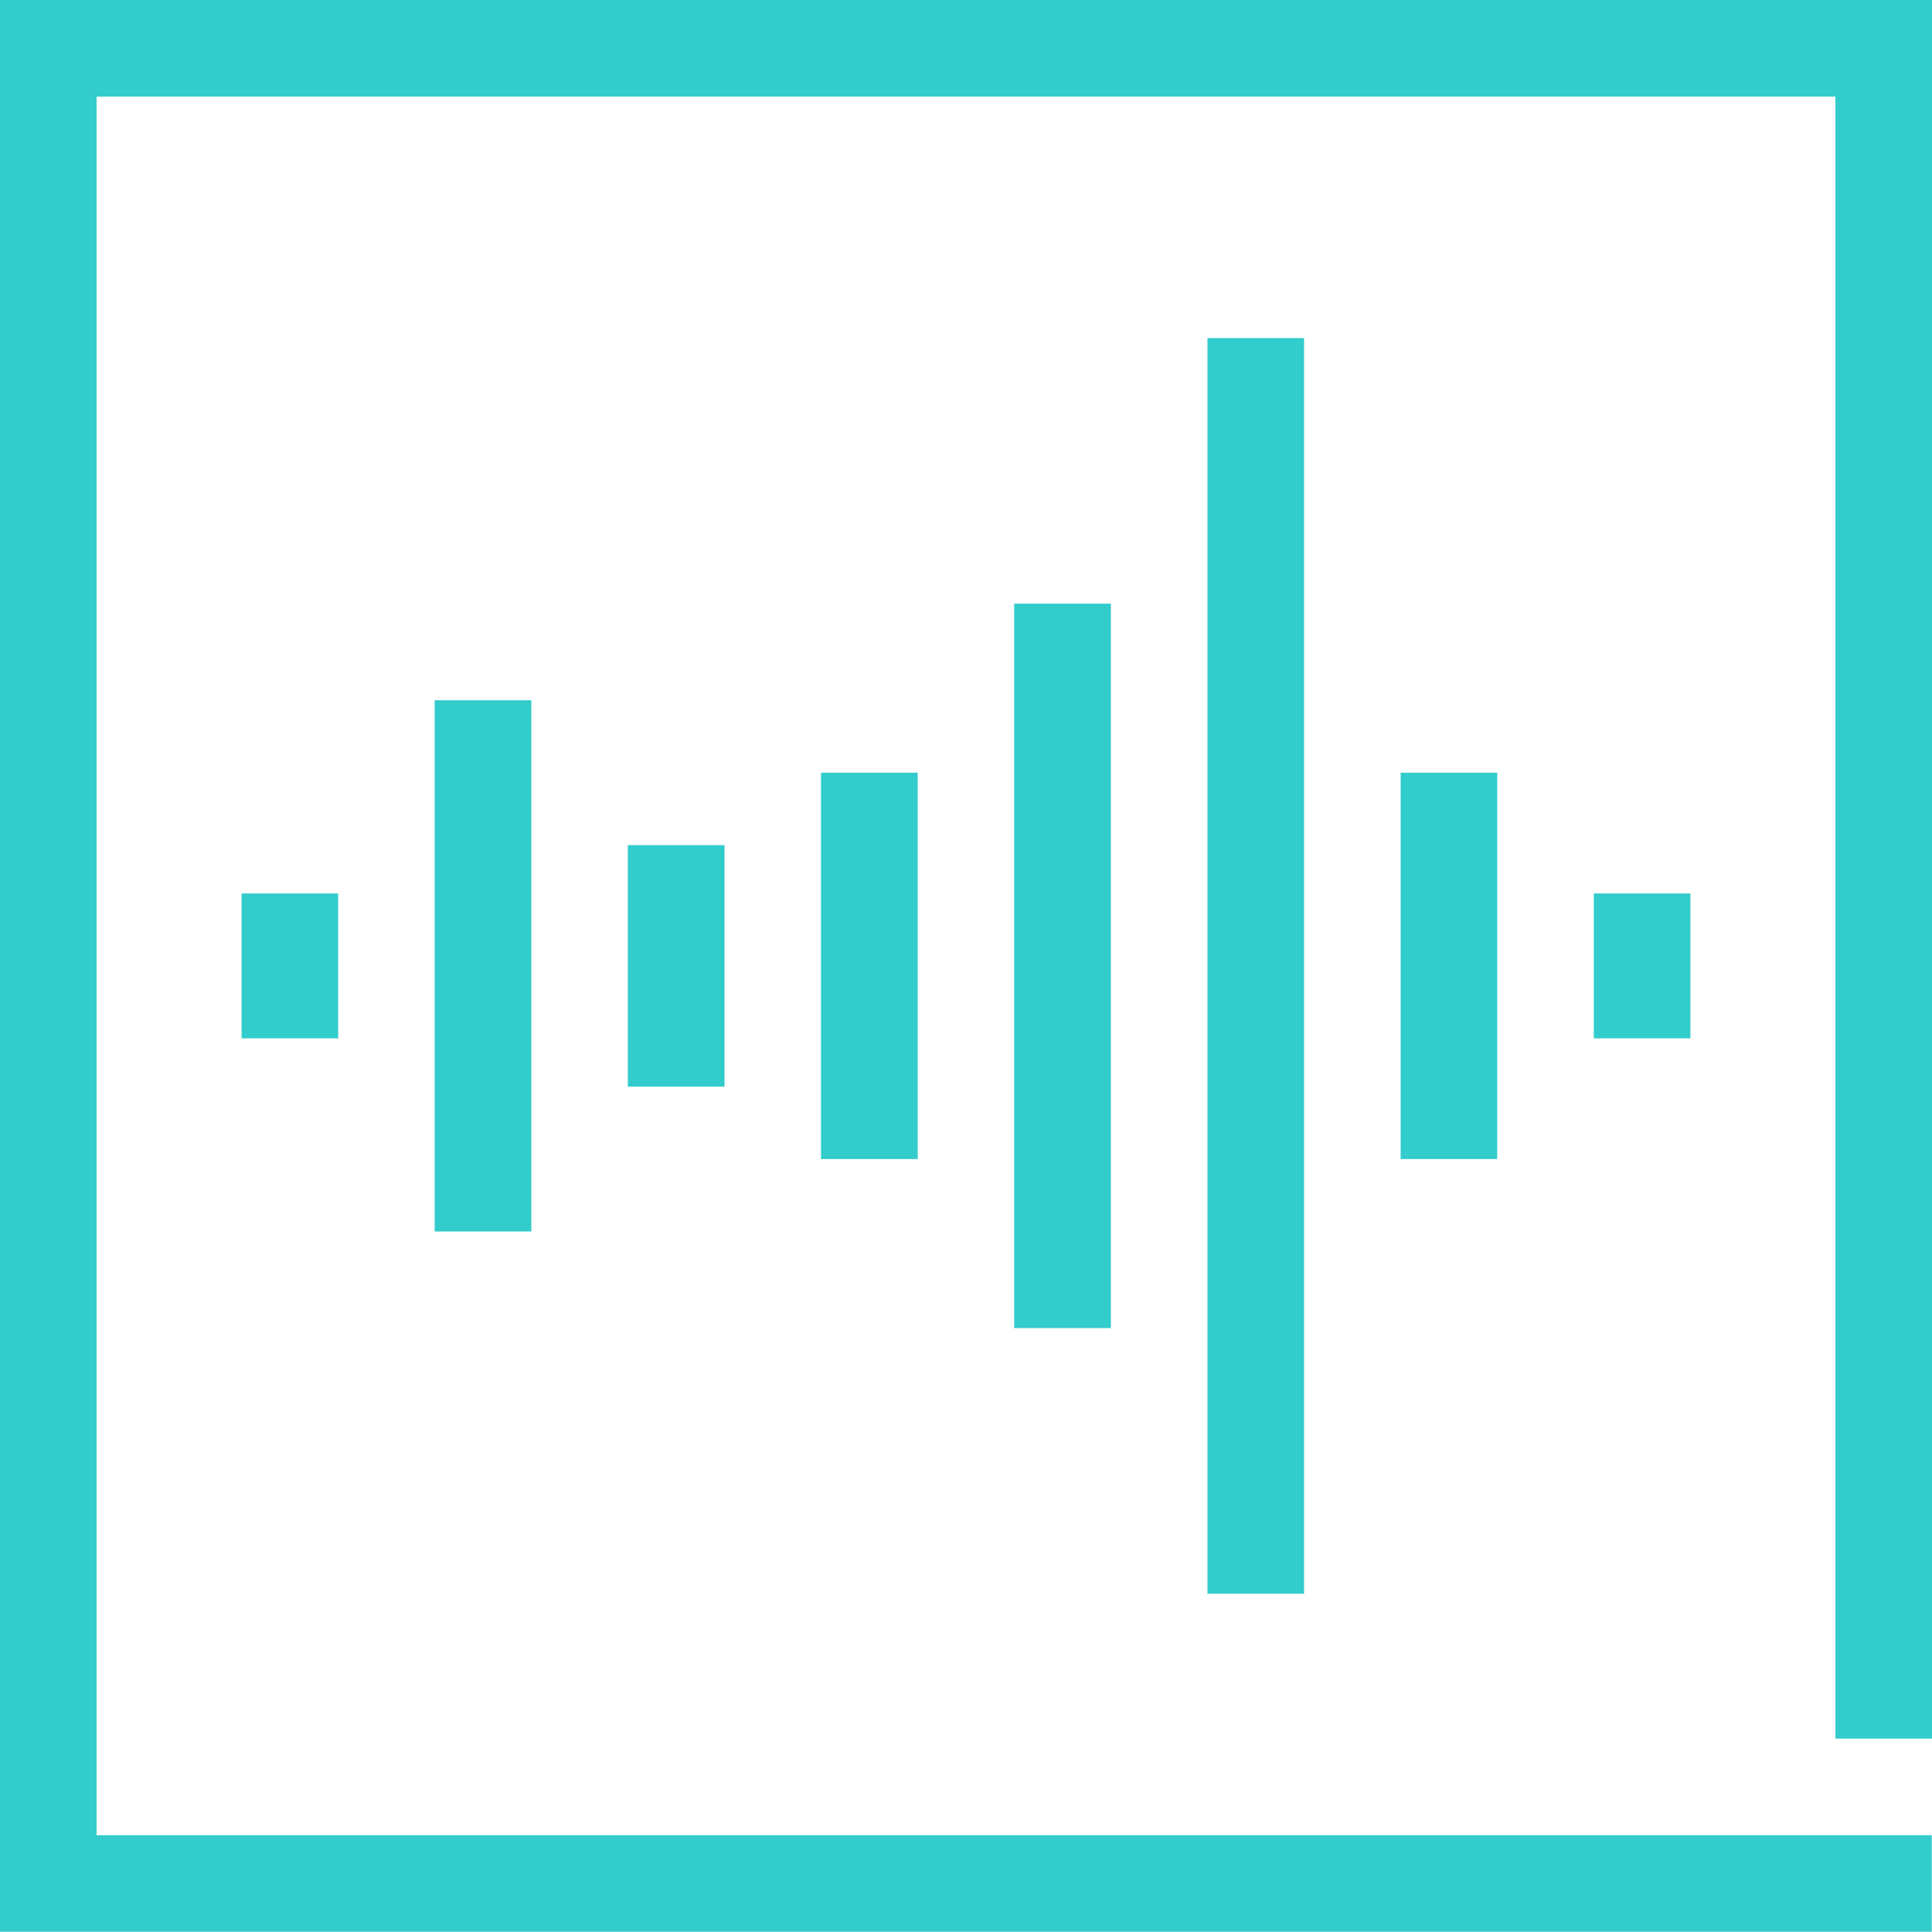
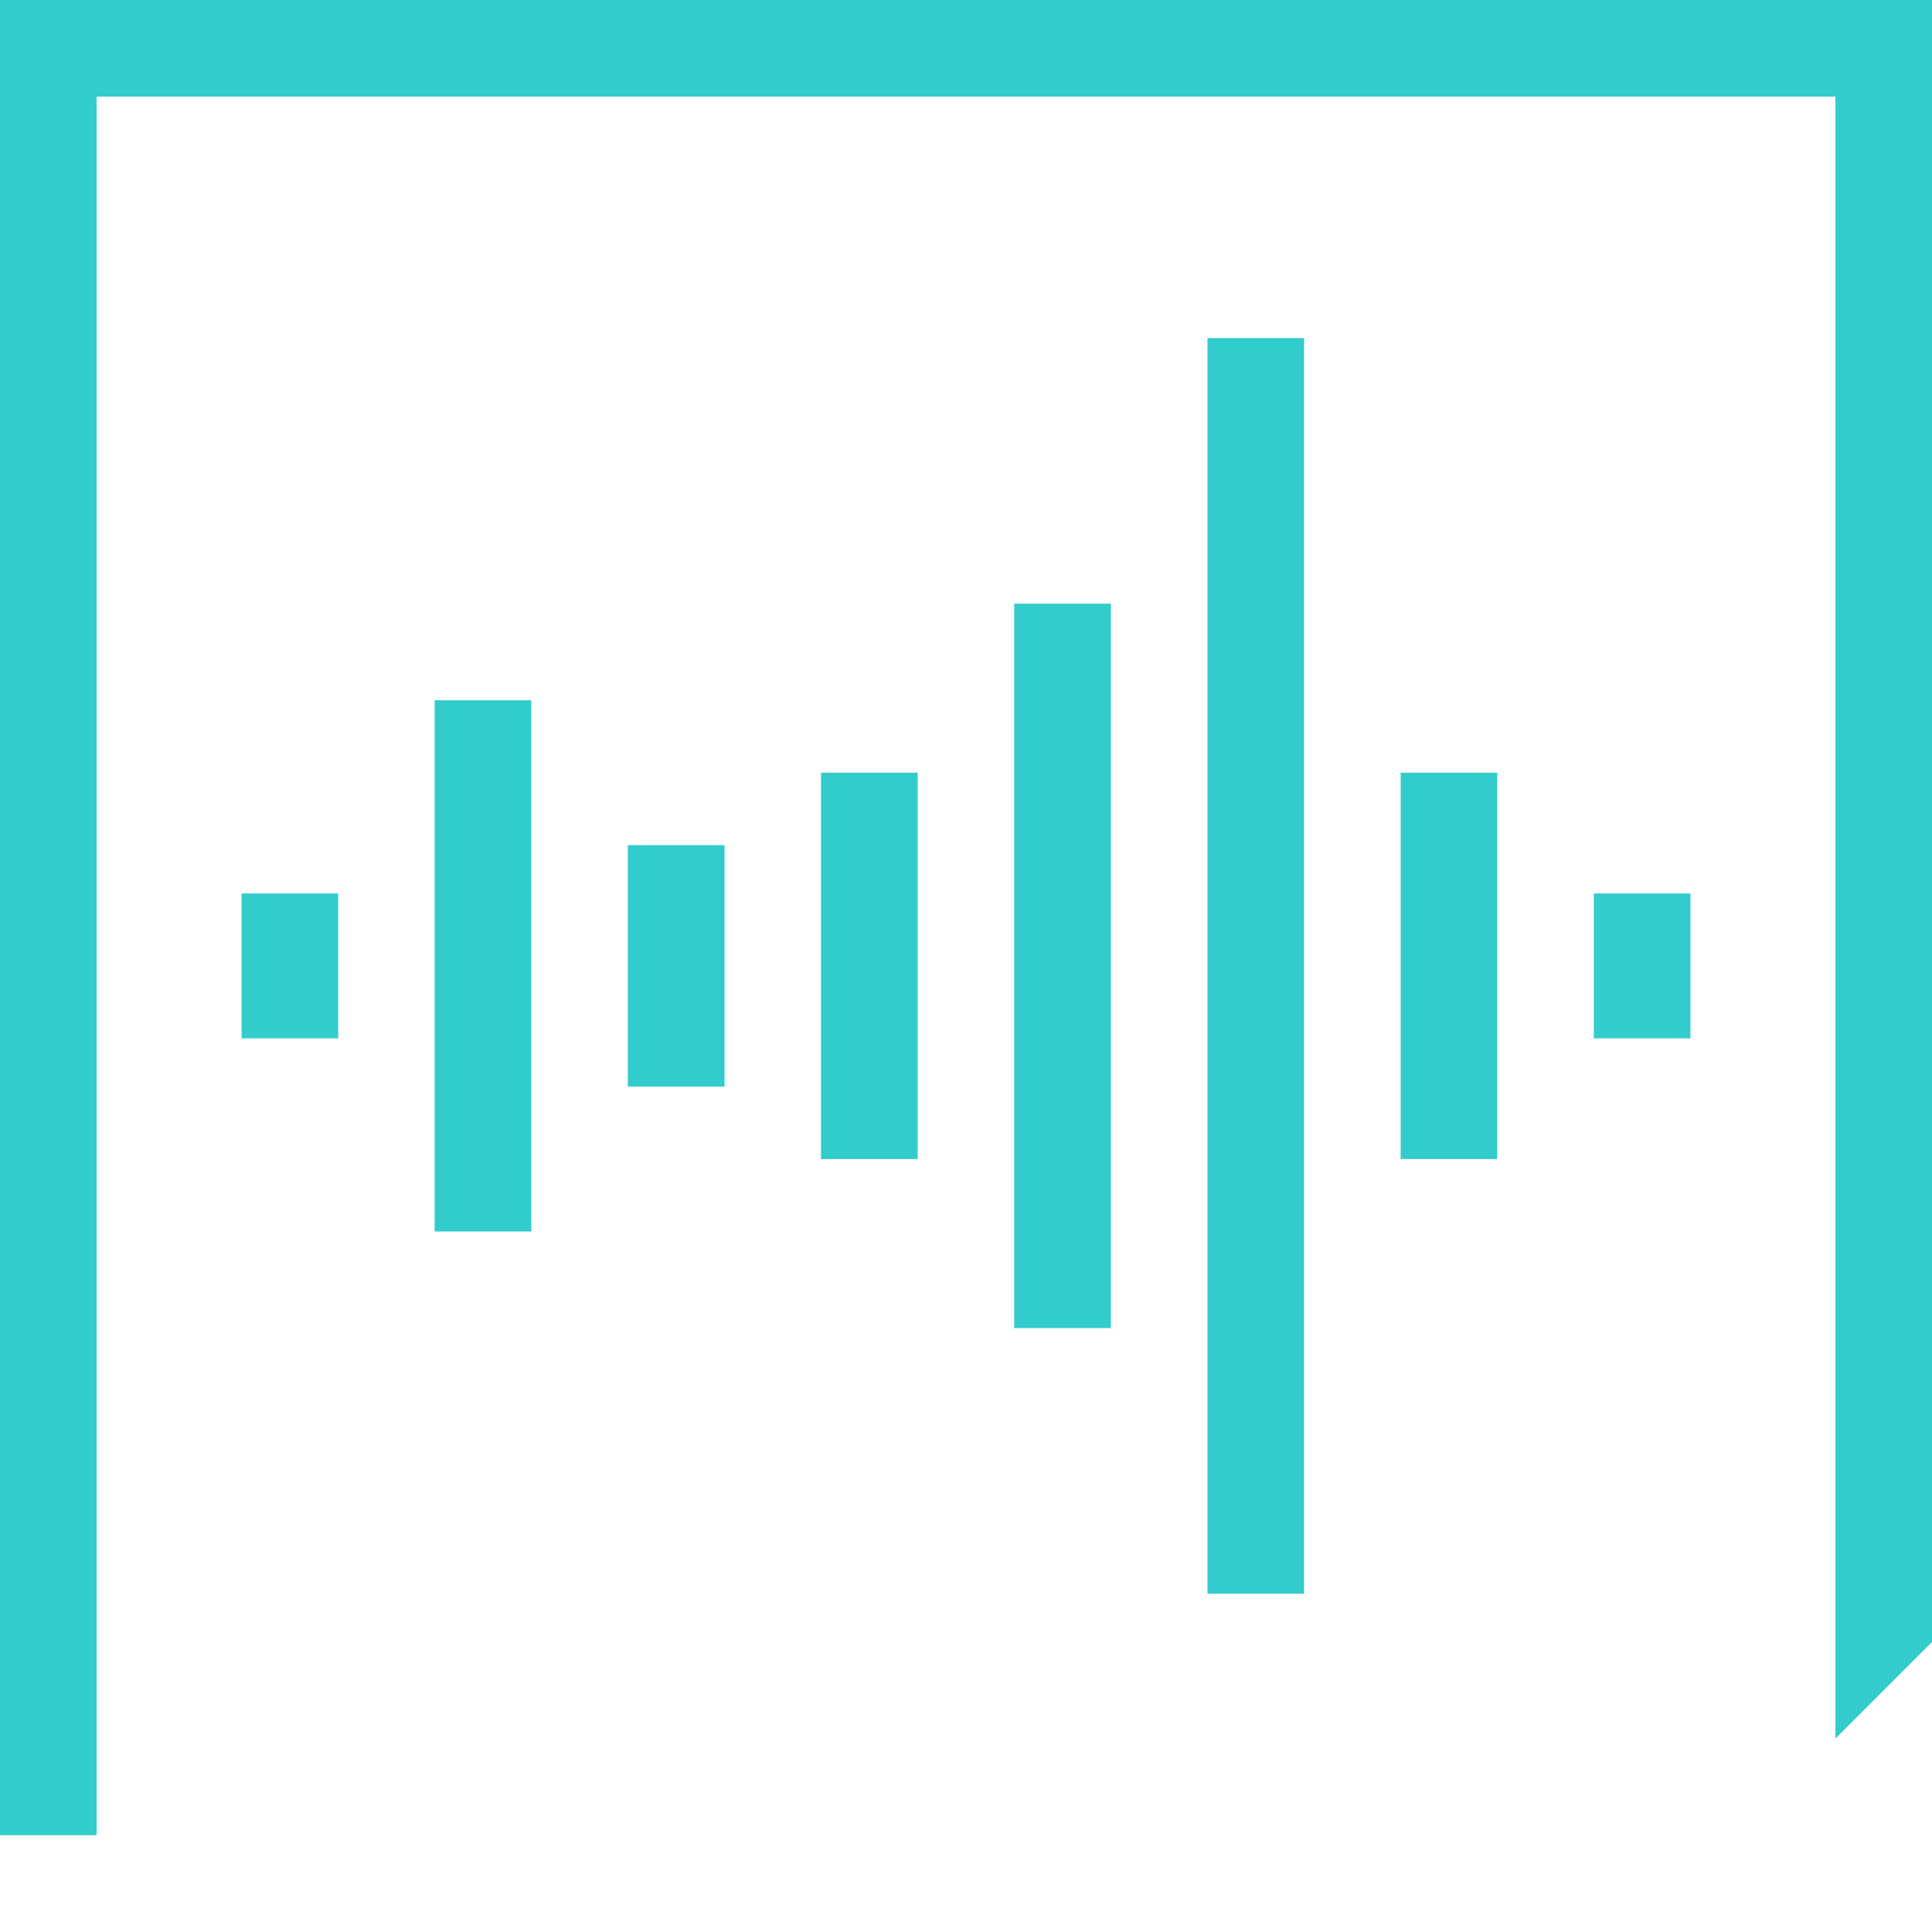
<svg xmlns="http://www.w3.org/2000/svg" width="80.01" height="80" viewBox="0 0 80.01 80">
-   <path id="Path_5" data-name="Path 5" d="M126.01,1056.312v-68H54v72h76v4H50v-80h80.01v72Zm-38.005-24v-16H84v16Zm-8-3v-10H76v10Zm-8,6v-22H68v22Zm-8-8v-6h-4v6Zm32,12v-30H92v30Zm8,11v-52h-4v52Zm8-18v-16h-4v16Zm8-5v-6h-4v6Z" transform="translate(-50 -984.312)" fill="#3cc" />
+   <path id="Path_5" data-name="Path 5" d="M126.01,1056.312v-68H54v72h76H50v-80h80.01v72Zm-38.005-24v-16H84v16Zm-8-3v-10H76v10Zm-8,6v-22H68v22Zm-8-8v-6h-4v6Zm32,12v-30H92v30Zm8,11v-52h-4v52Zm8-18v-16h-4v16Zm8-5v-6h-4v6Z" transform="translate(-50 -984.312)" fill="#3cc" />
</svg>